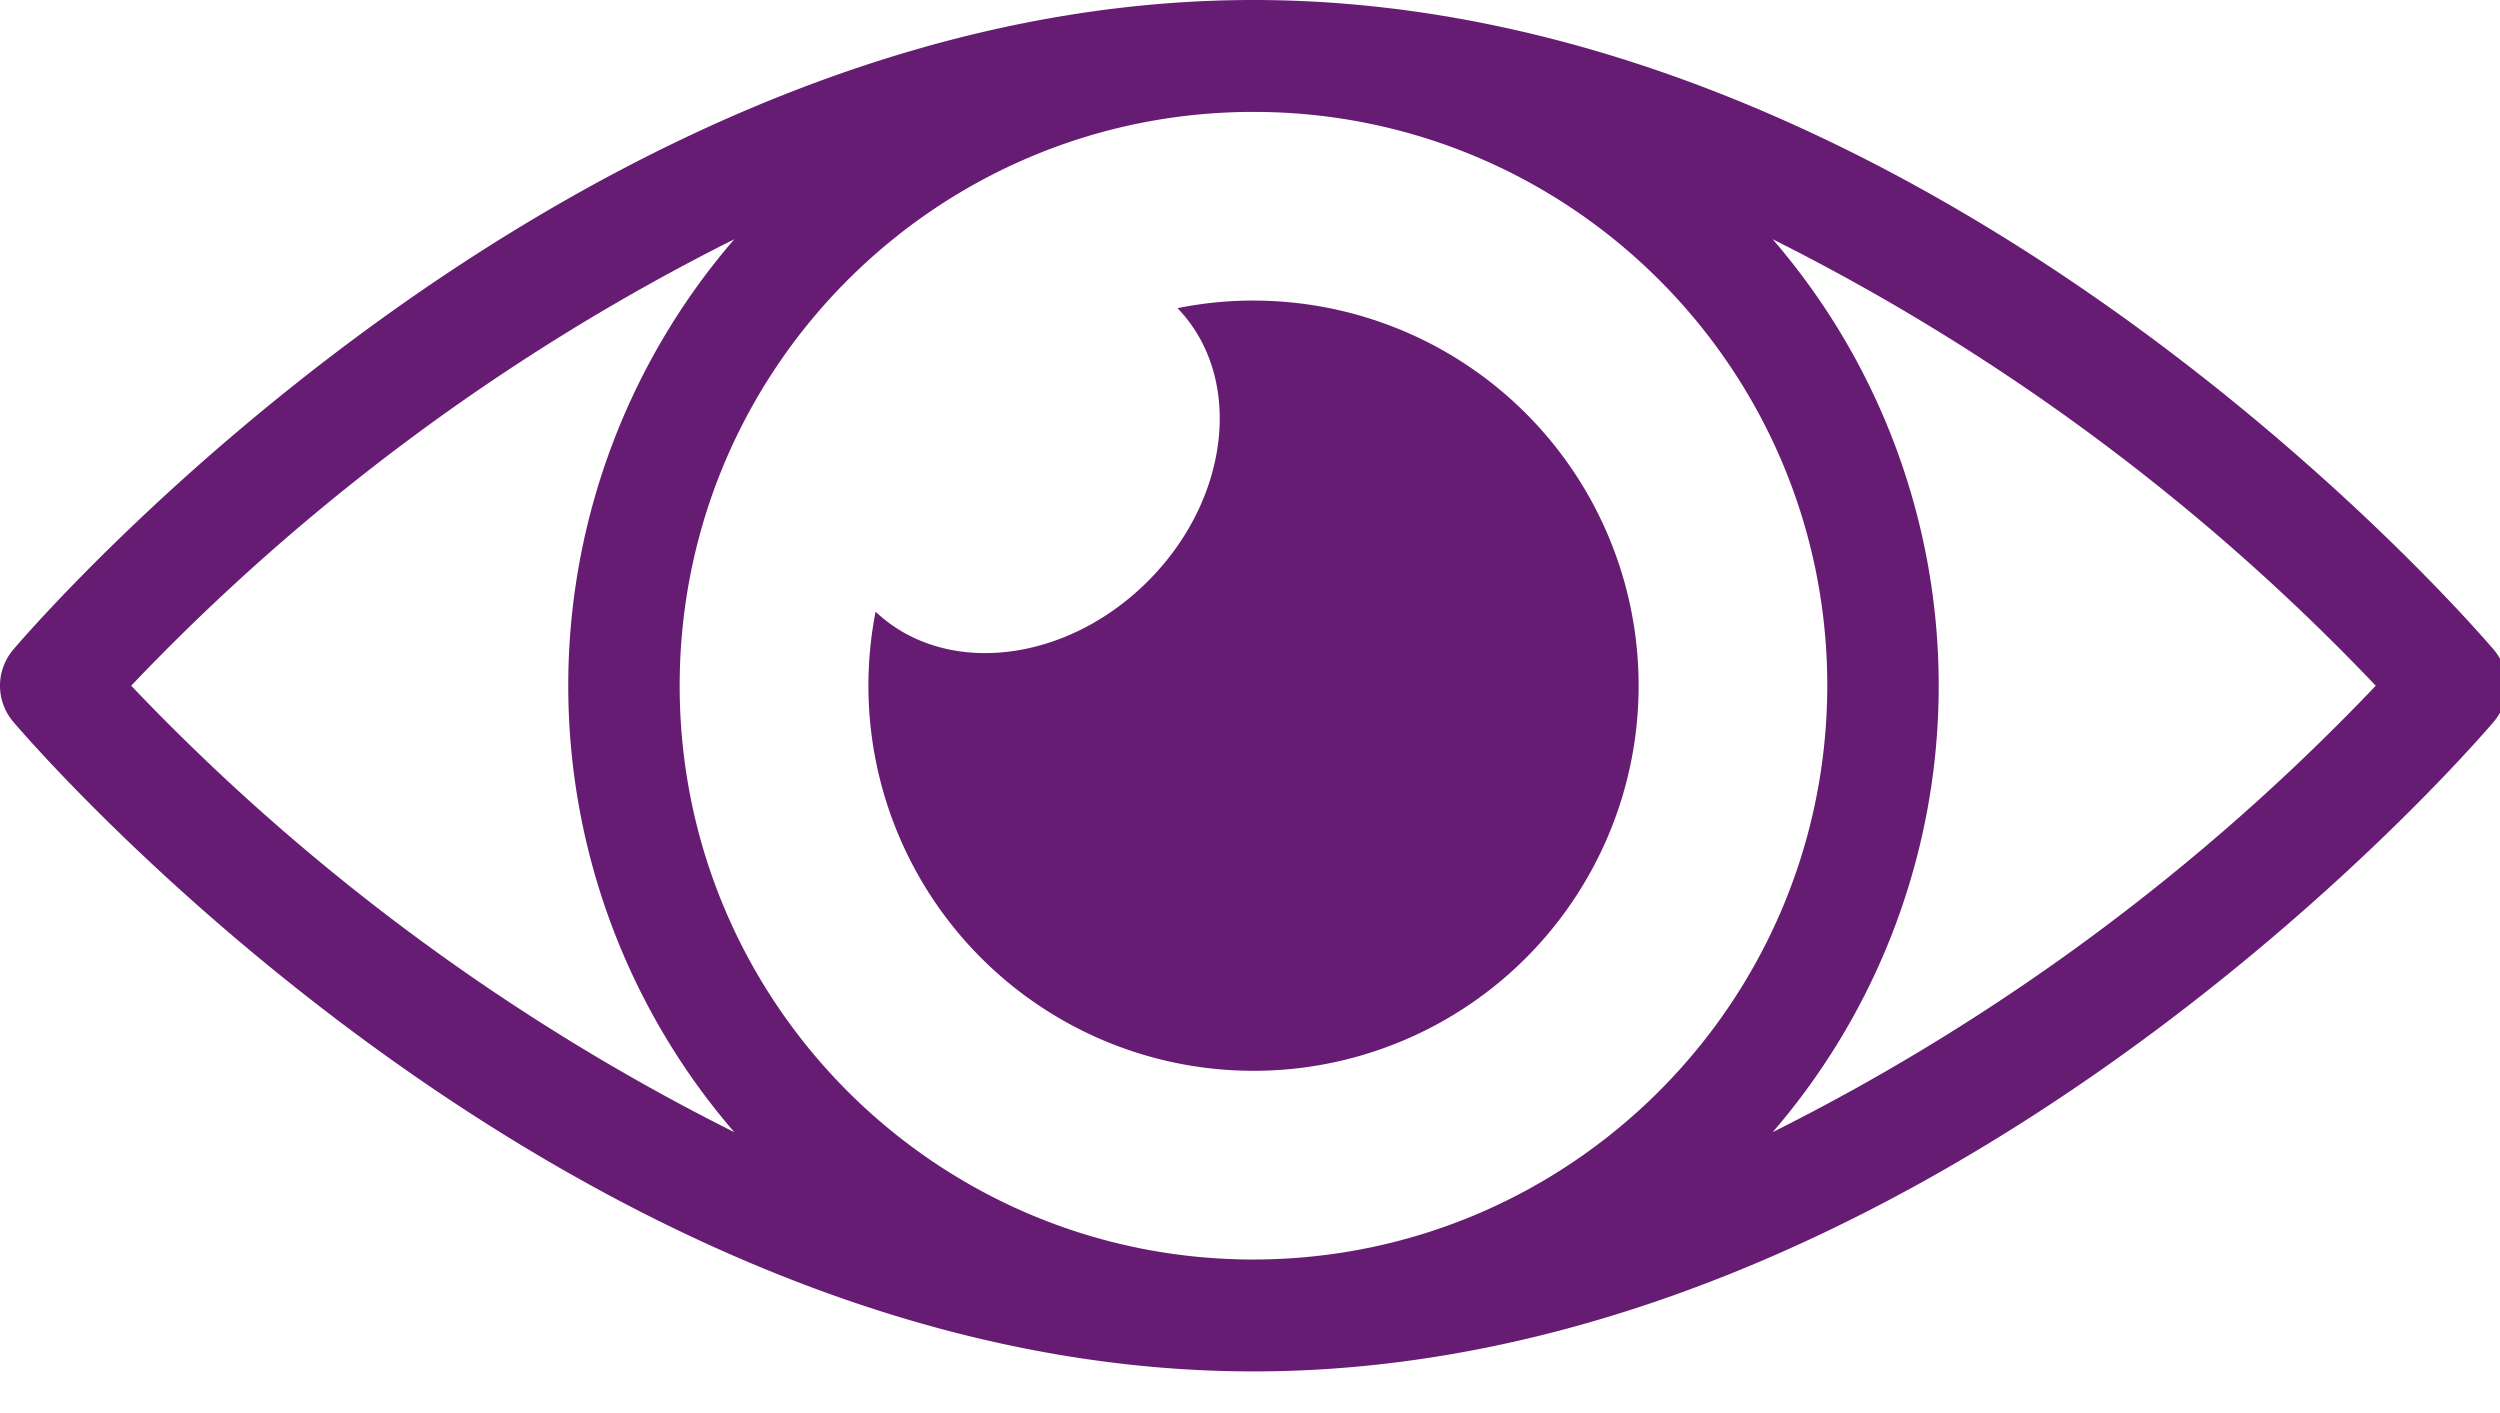
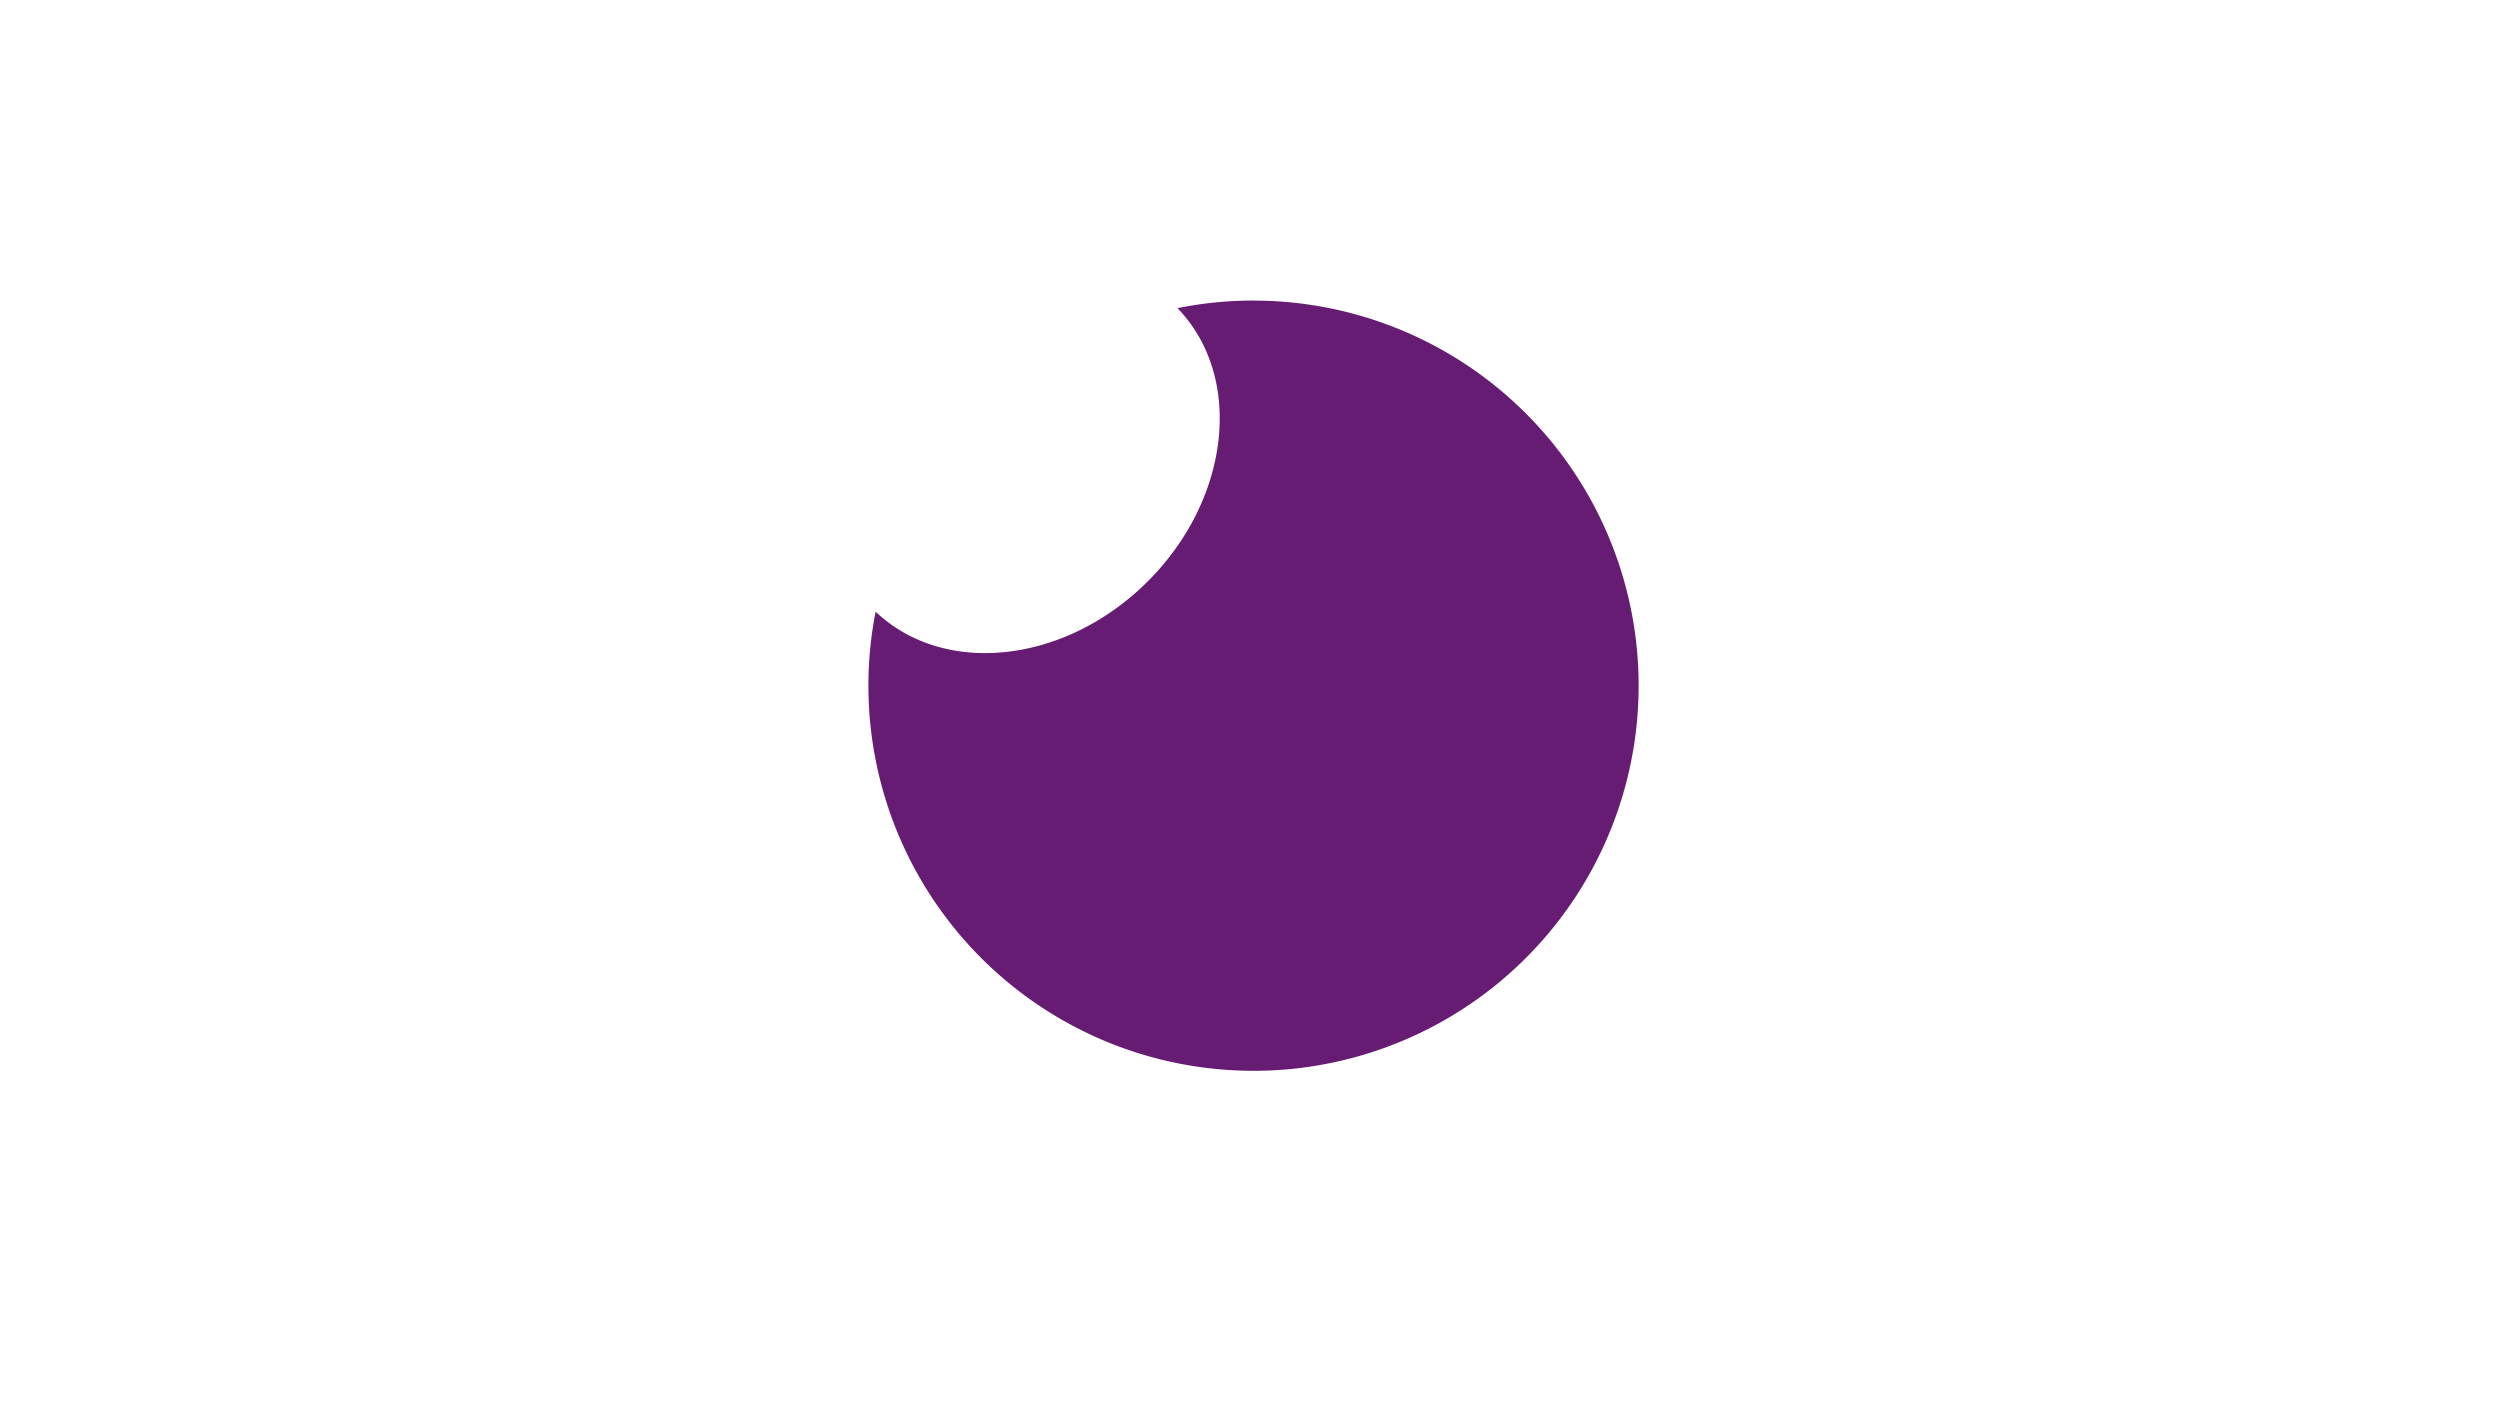
<svg xmlns="http://www.w3.org/2000/svg" width="46" height="26" viewBox="0 0 46 26">
  <g>
    <g>
      <g>
-         <path fill="#671c73" d="M32.617 20.832a12.572 12.572 0 0 0 0-16.43 40.073 40.073 0 0 1 11.097 8.215 40.073 40.073 0 0 1-11.097 8.215zM2.414 12.617a40.073 40.073 0 0 1 11.097-8.215 12.572 12.572 0 0 0 0 16.43 40.073 40.073 0 0 1-11.097-8.215zm20.65 10.558c-5.831 0-10.558-4.727-10.558-10.558 0-5.831 4.727-10.558 10.558-10.558 5.831 0 10.558 4.727 10.558 10.558-.007 5.829-4.73 10.552-10.558 10.558zm0-23.175C10.562 0 .66 11.464.244 11.953a1.025 1.025 0 0 0 0 1.328c.416.489 10.318 11.953 22.82 11.953s22.404-11.464 22.82-11.953a1.025 1.025 0 0 0 0-1.328C45.467 11.464 35.565 0 23.063 0z" />
-       </g>
+         </g>
      <g>
        <path fill="#671c73" d="M23.064 5.53c-.47 0-.937.047-1.398.14 1.218 1.262.98 3.5-.545 5.025-1.52 1.52-3.745 1.76-5.01.56a7.086 7.086 0 1 0 6.953-5.724z" />
      </g>
    </g>
  </g>
</svg>